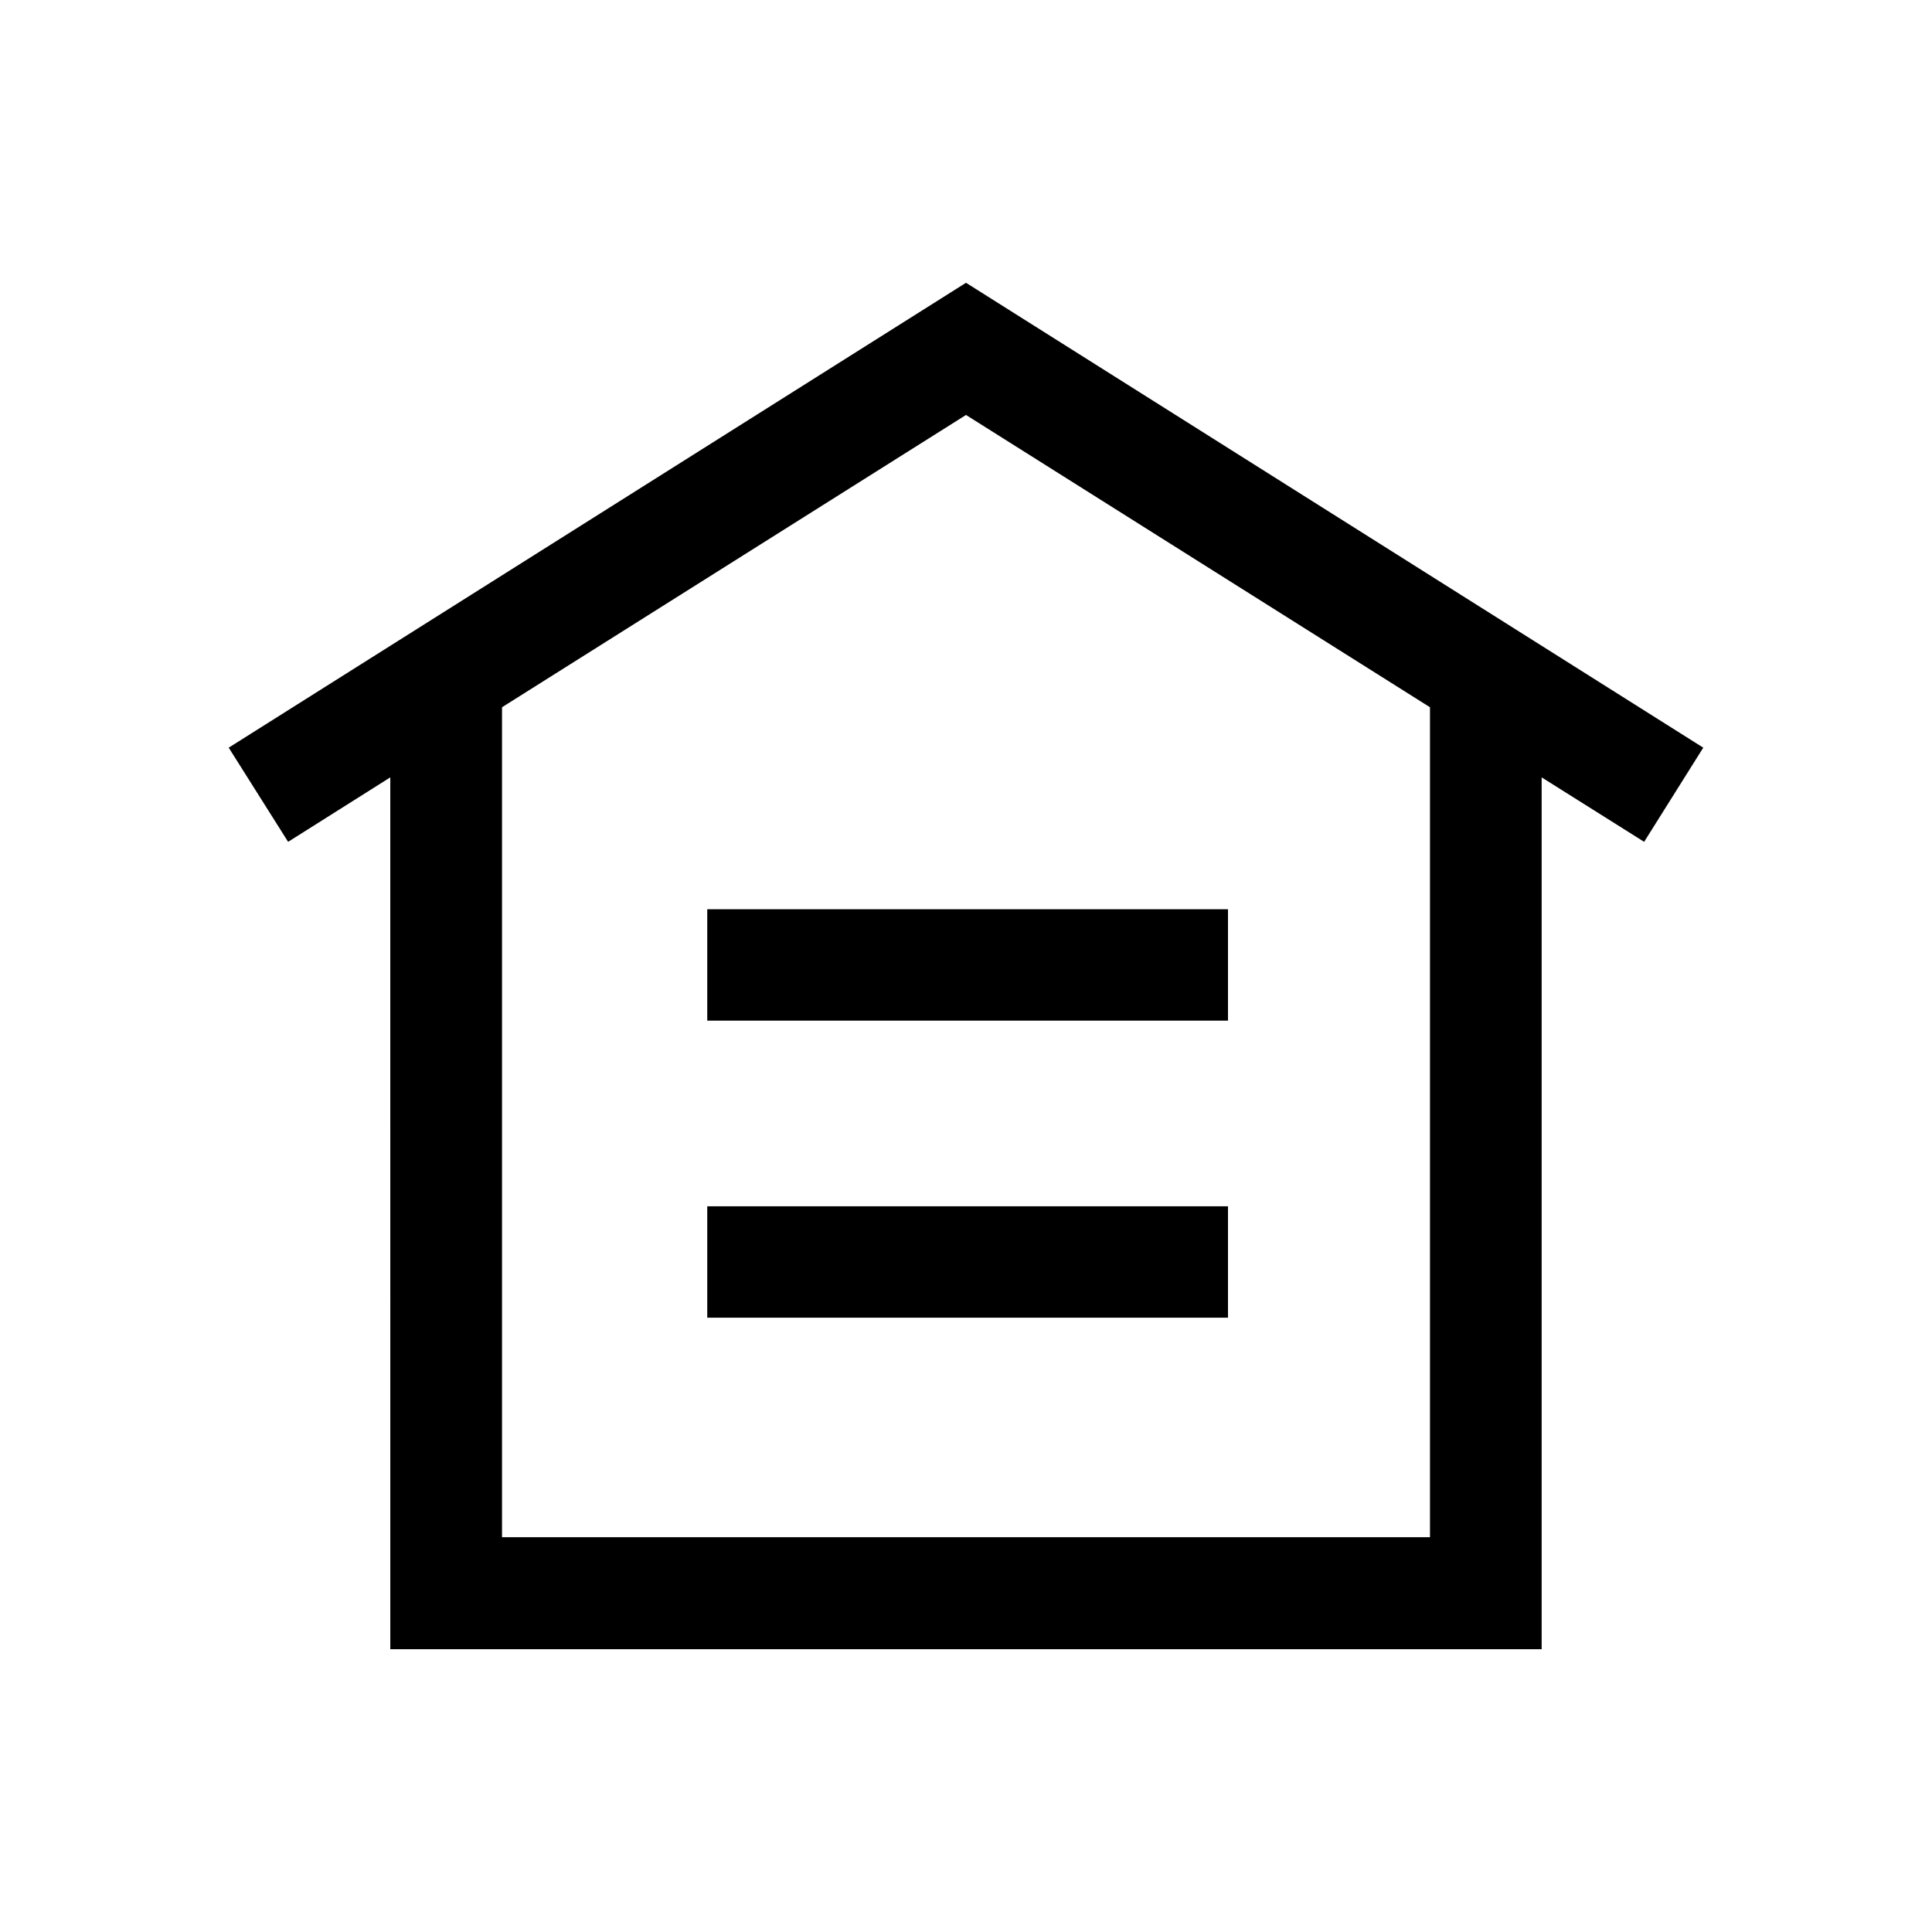
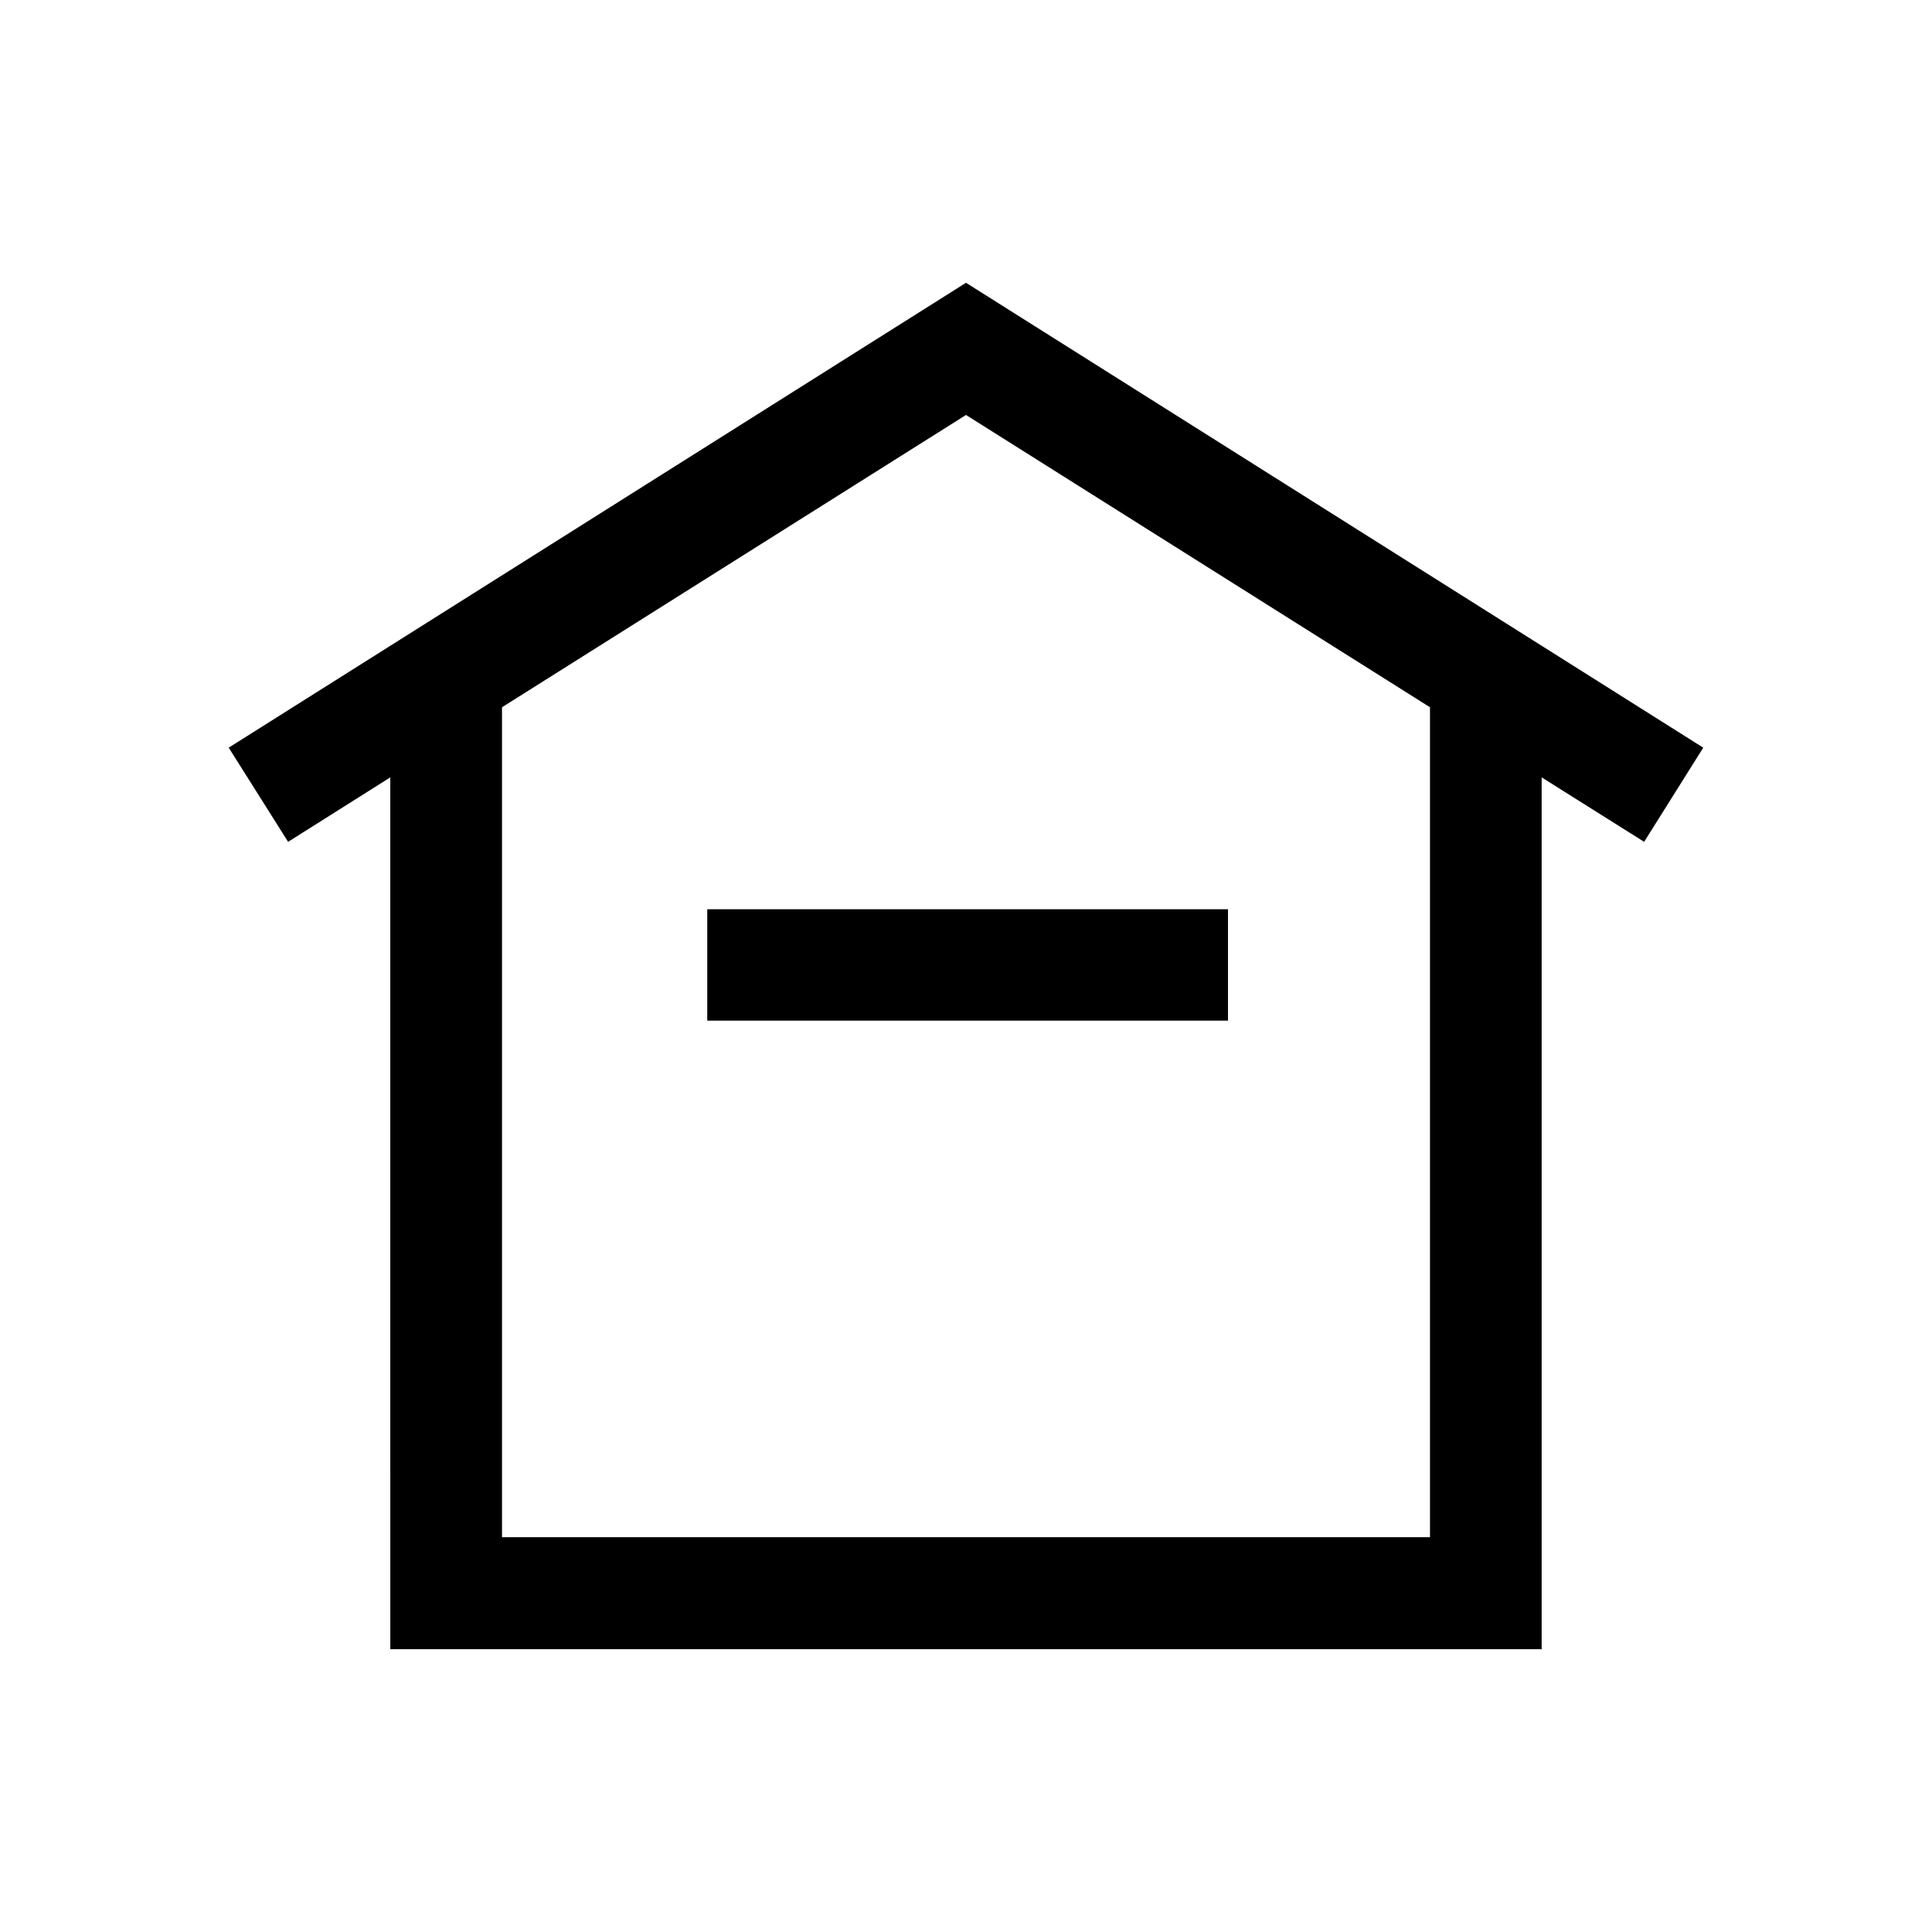
<svg xmlns="http://www.w3.org/2000/svg" fill="#000000" width="800px" height="800px" version="1.1" viewBox="144 144 512 512">
  <g>
-     <path d="m595.38 342.14-195.38-123.2-195.39 123.2 15.742 24.953 27.078-17.082 0.004 231.04h305.12v-231.04l27.16 17.082zm-318.34 209.24v-219.95l122.96-77.461 122.96 77.461v219.95z" />
-     <path d="m331.43 463.68h138v29.52h-138z" />
+     <path d="m595.38 342.14-195.38-123.2-195.39 123.2 15.742 24.953 27.078-17.082 0.004 231.04h305.12v-231.04l27.16 17.082zm-318.34 209.24v-219.95l122.96-77.461 122.96 77.461v219.95" />
    <path d="m331.43 384.96h138v29.52h-138z" />
  </g>
</svg>